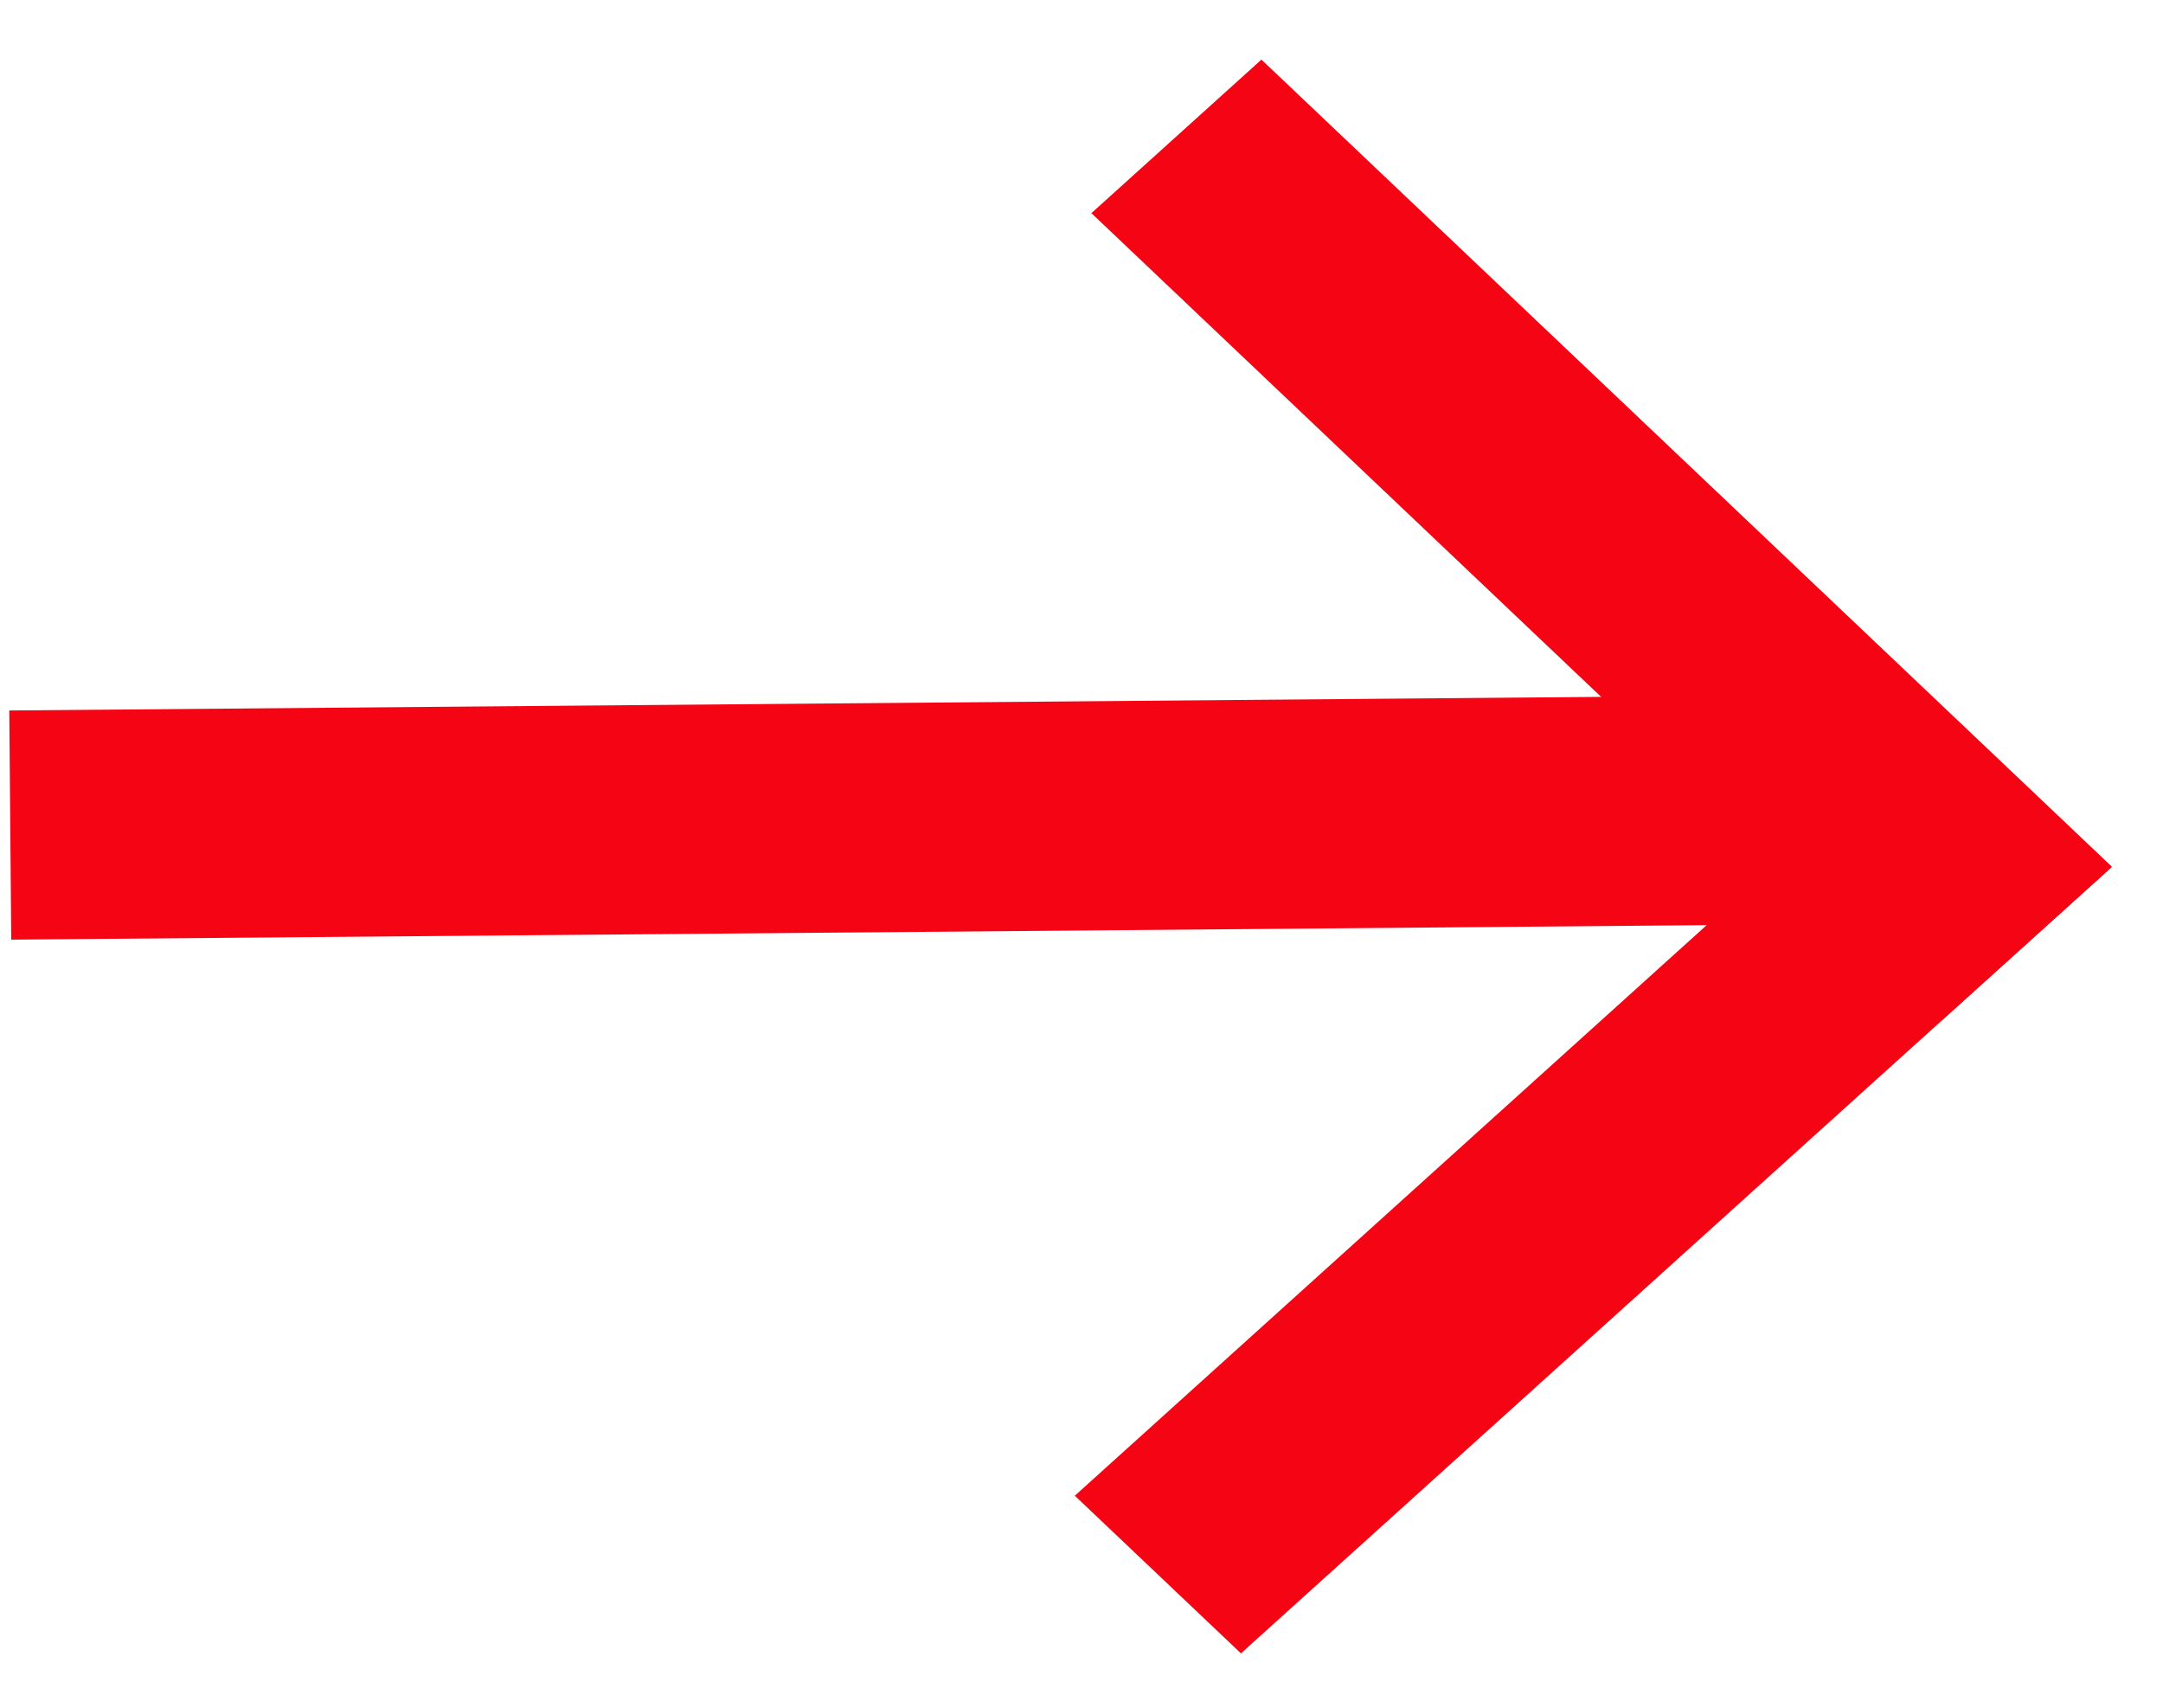
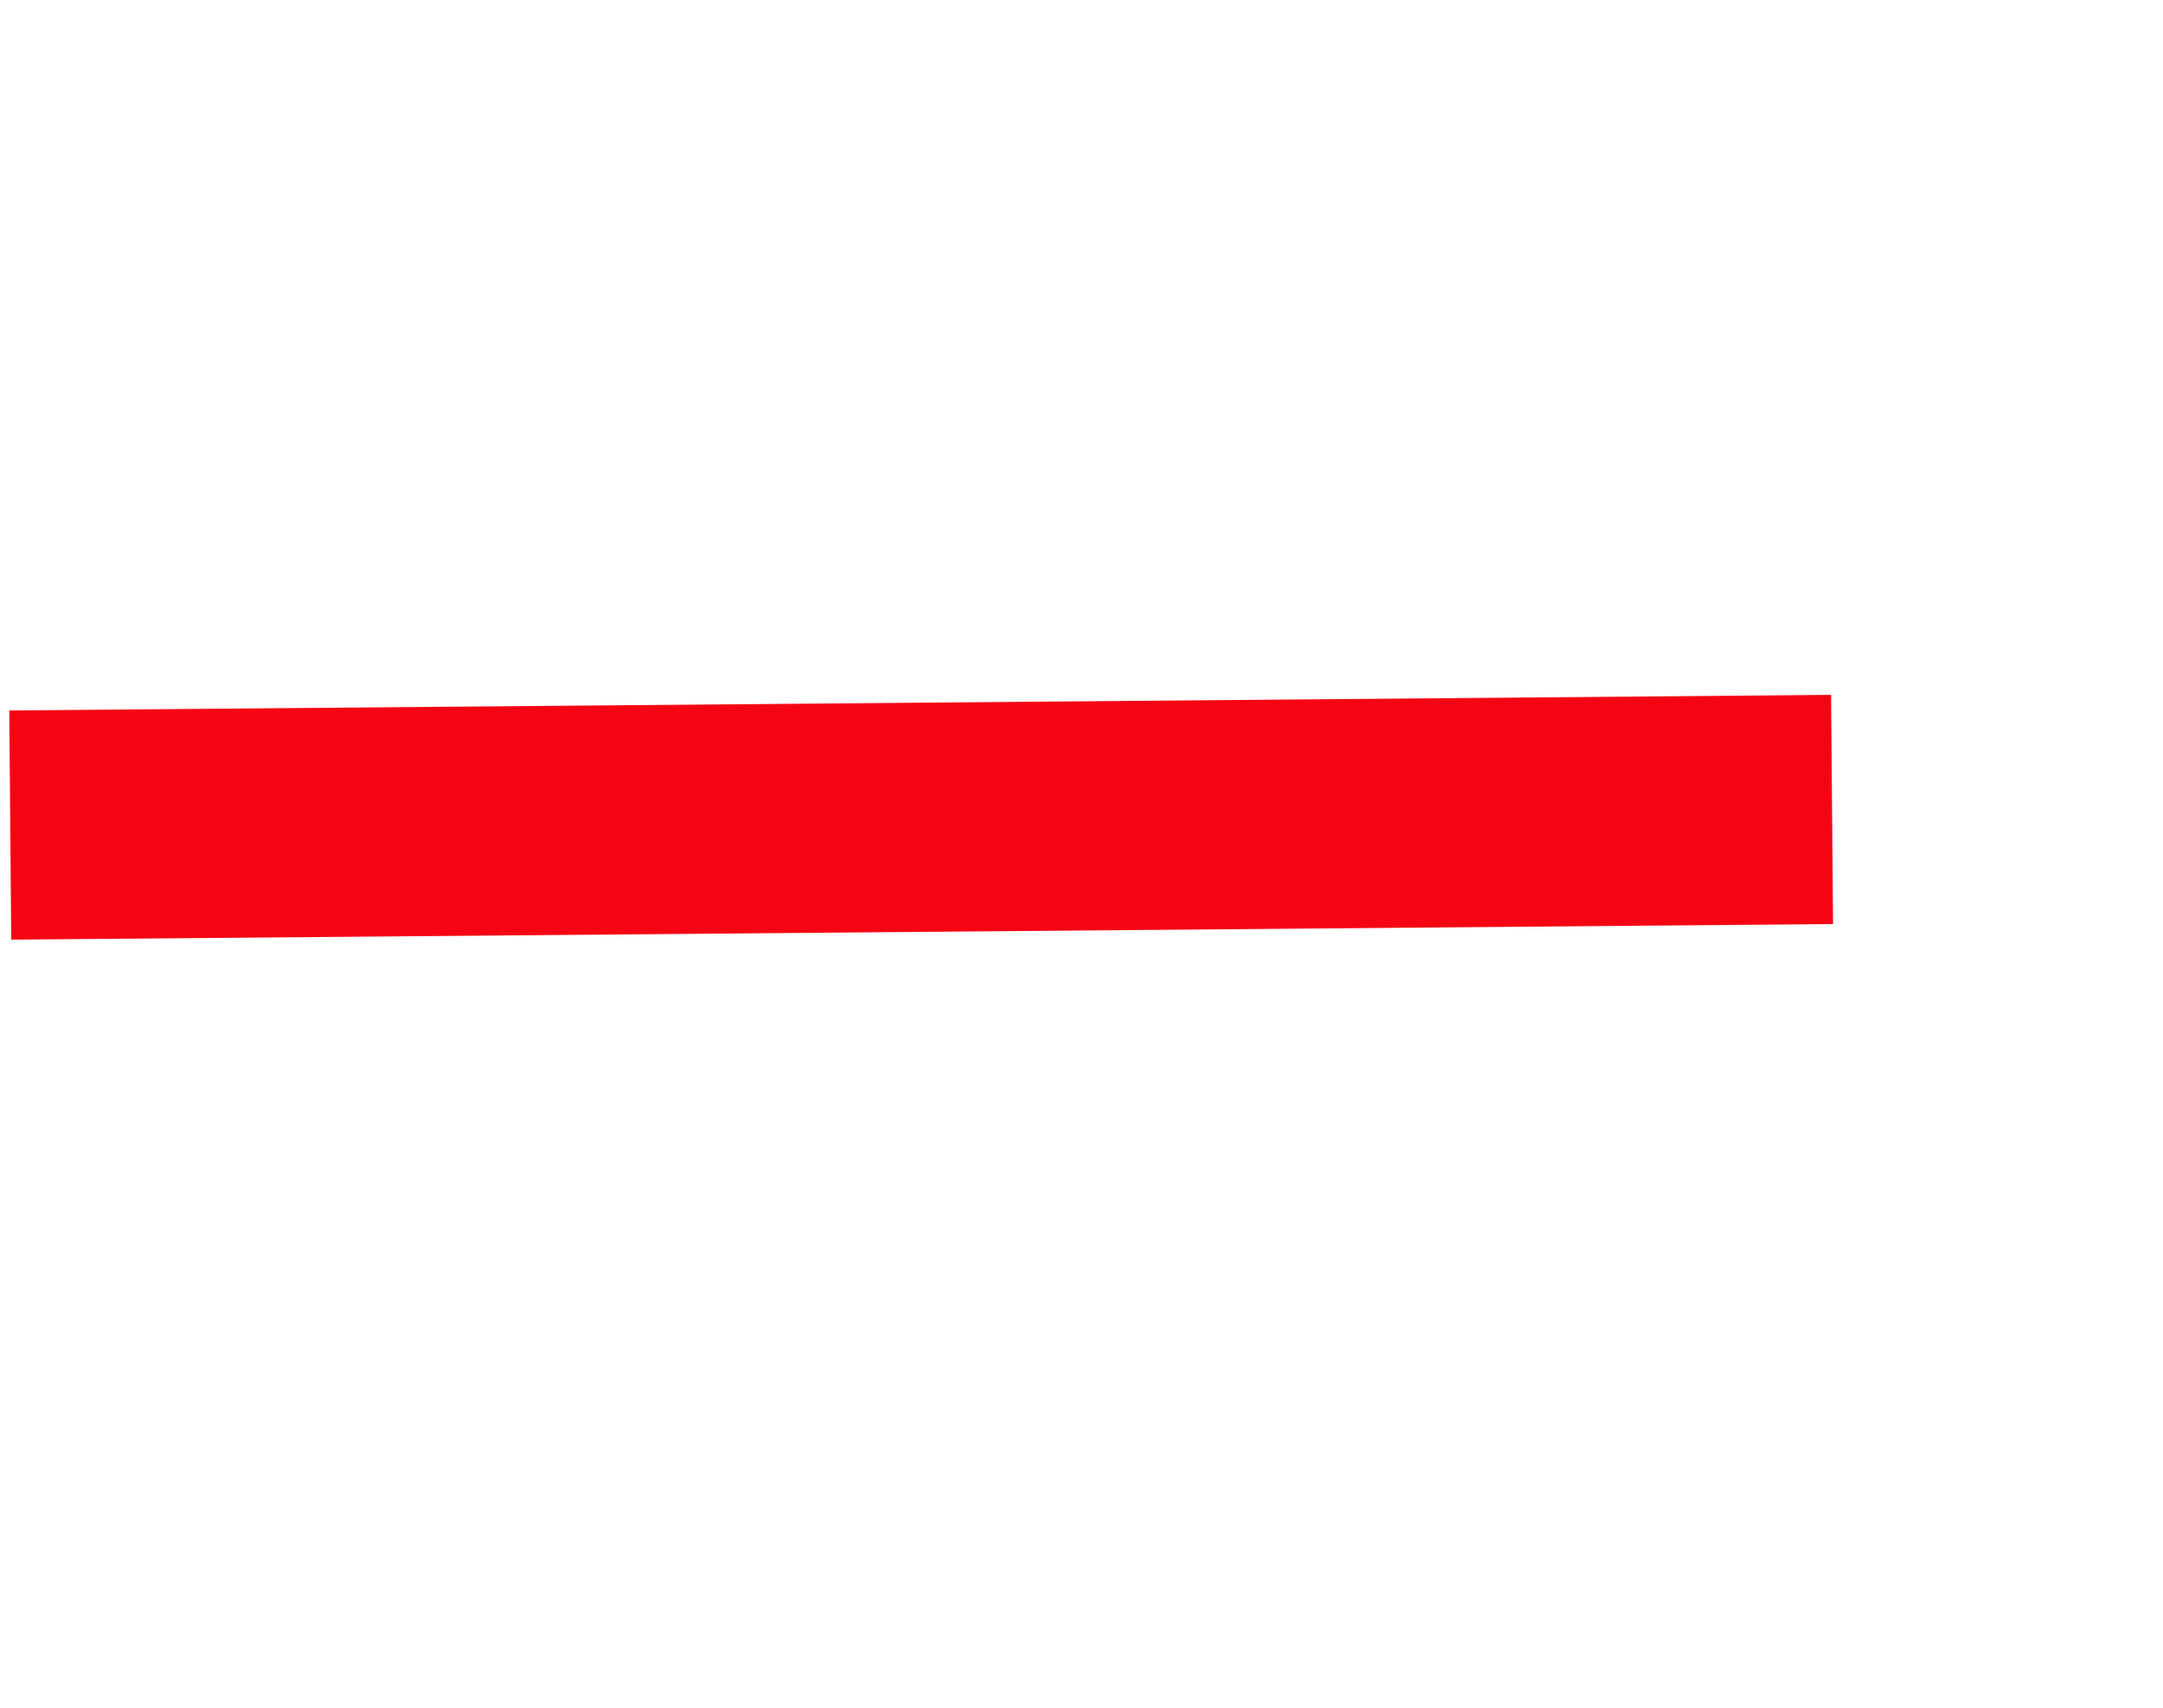
<svg xmlns="http://www.w3.org/2000/svg" width="19" height="15" viewBox="0 0 19 15" fill="none">
  <path d="M.09 7.247l16.003-.137" stroke="#F50514" stroke-width="2.013" />
-   <path transform="matrix(-.725 -.688 .742 -.67 18.552 7.613)" stroke="#F50514" stroke-width="2.013" d="M0-1.007h10.305" />
-   <path transform="matrix(.742 -.67 .725 .688 10.901 14.523)" stroke="#F50514" stroke-width="2.013" d="M0-1.007h10.305" />
</svg>